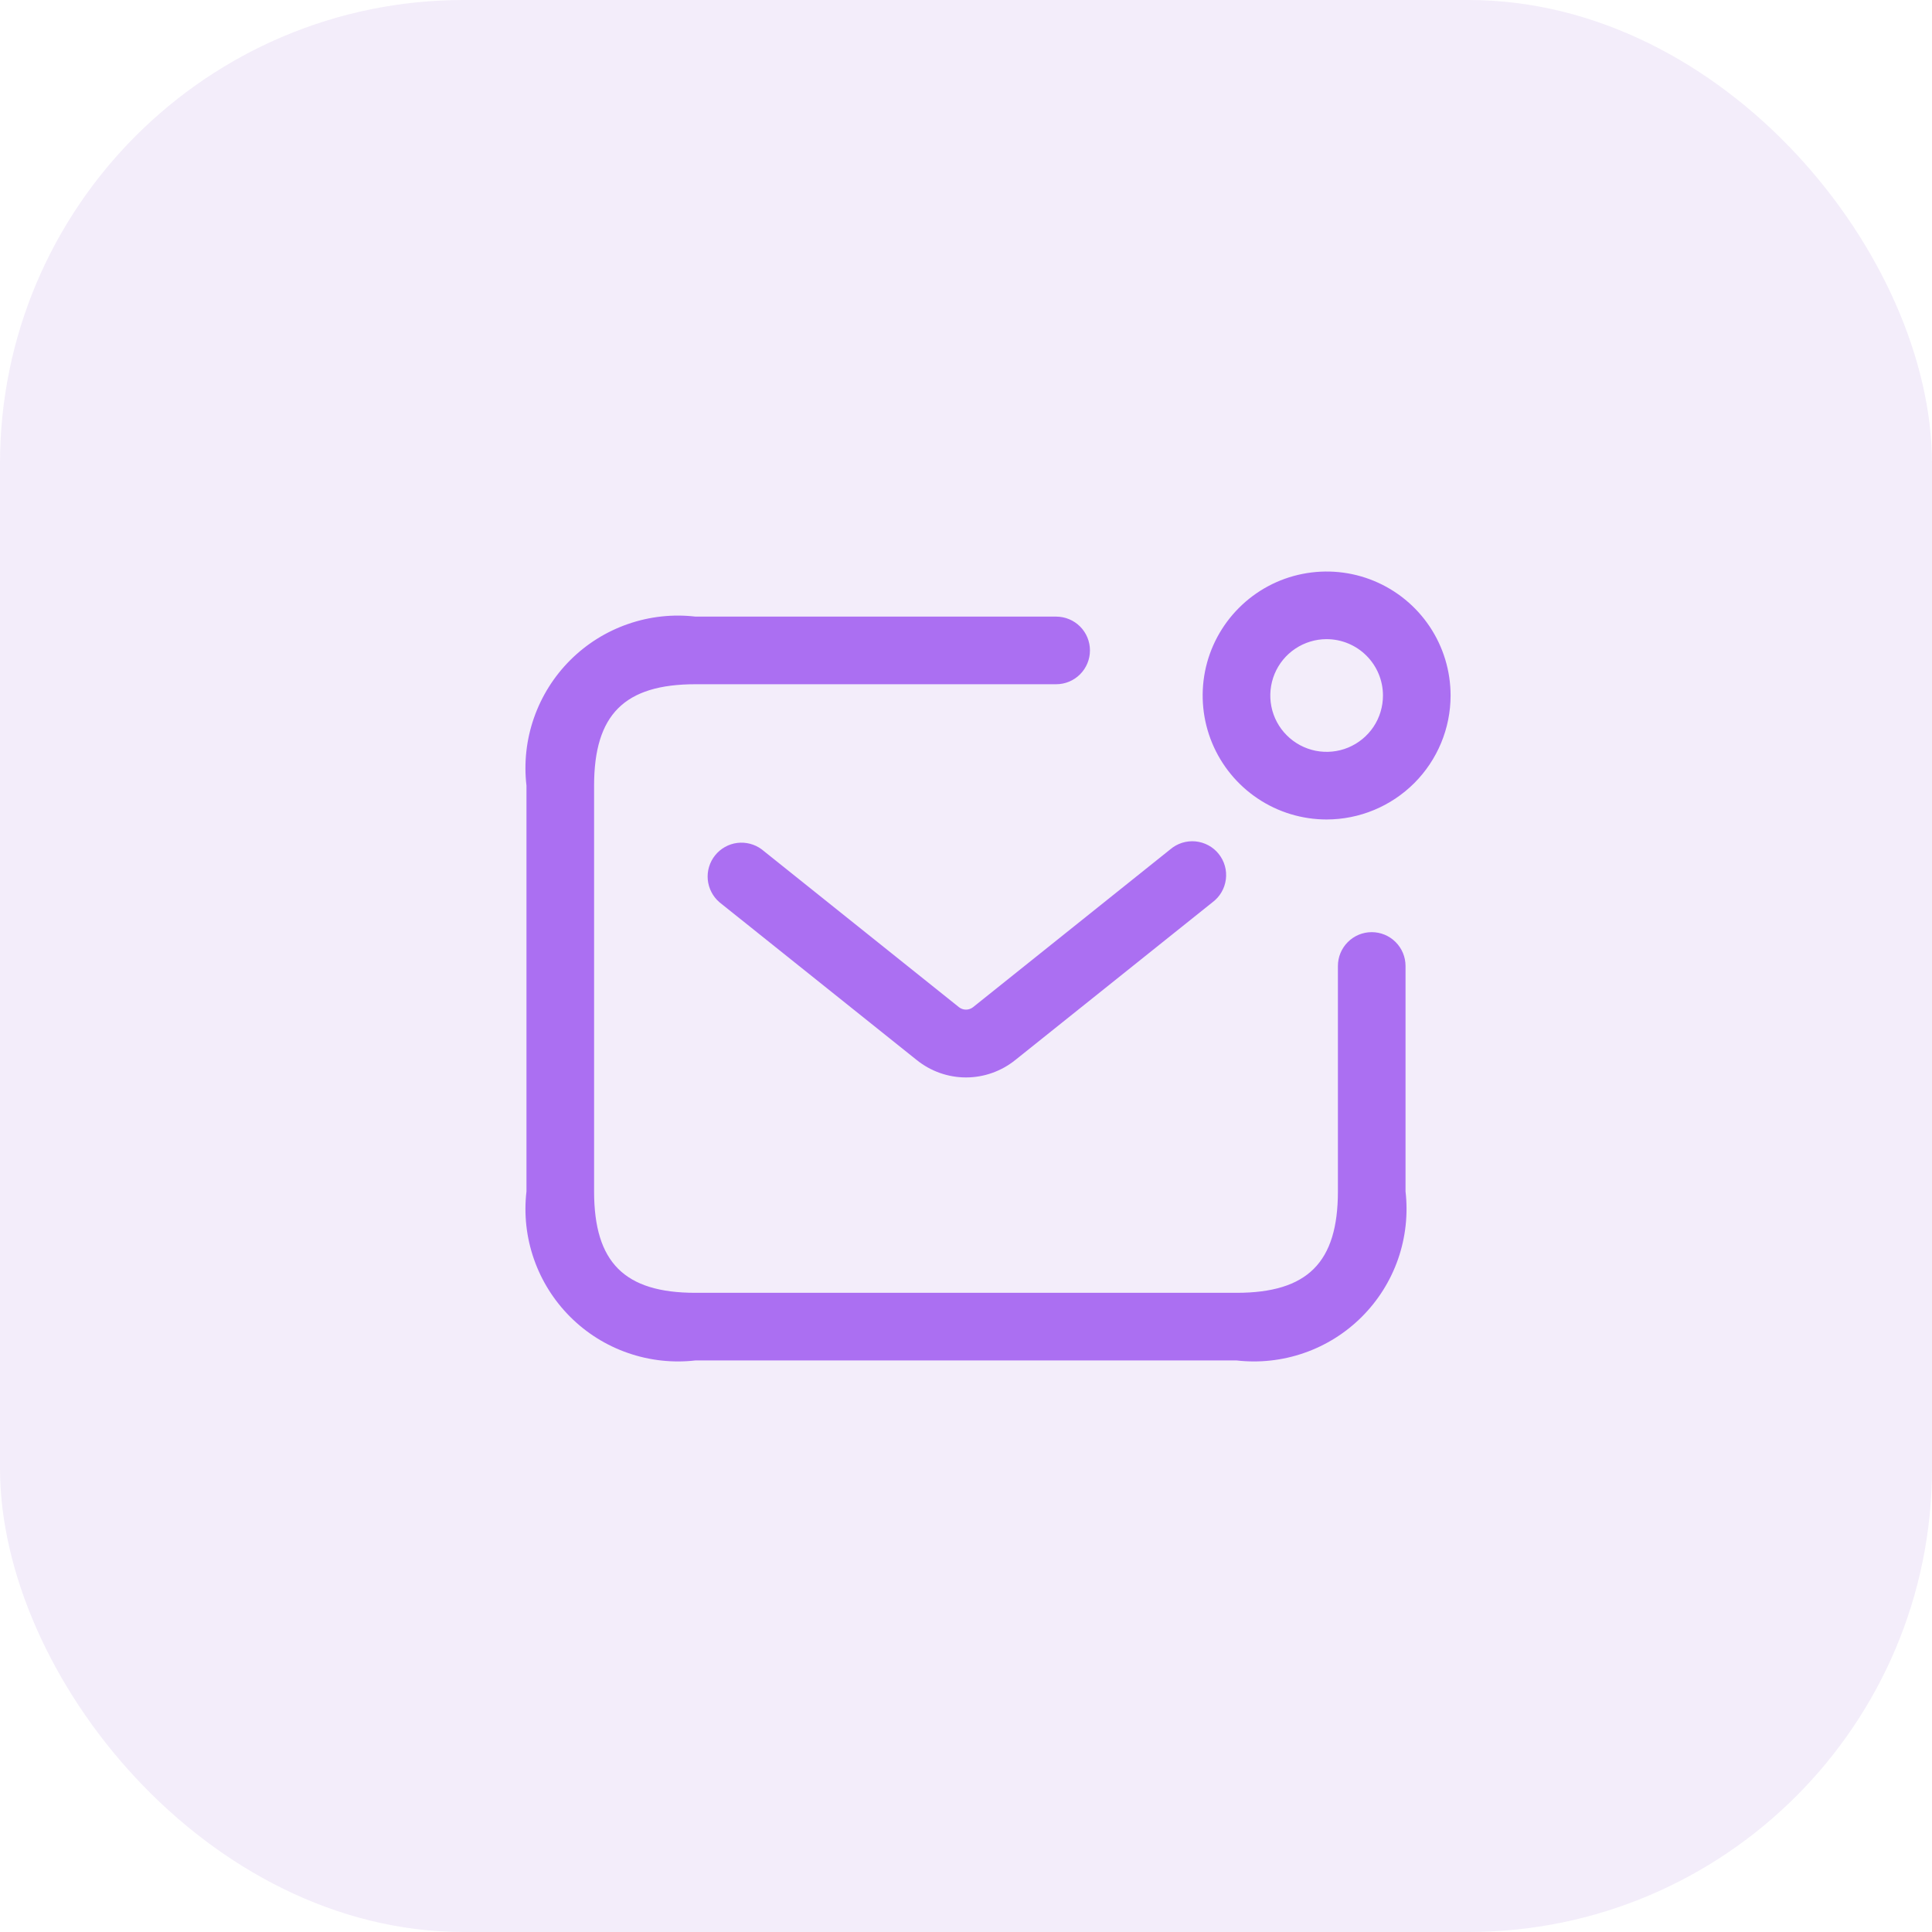
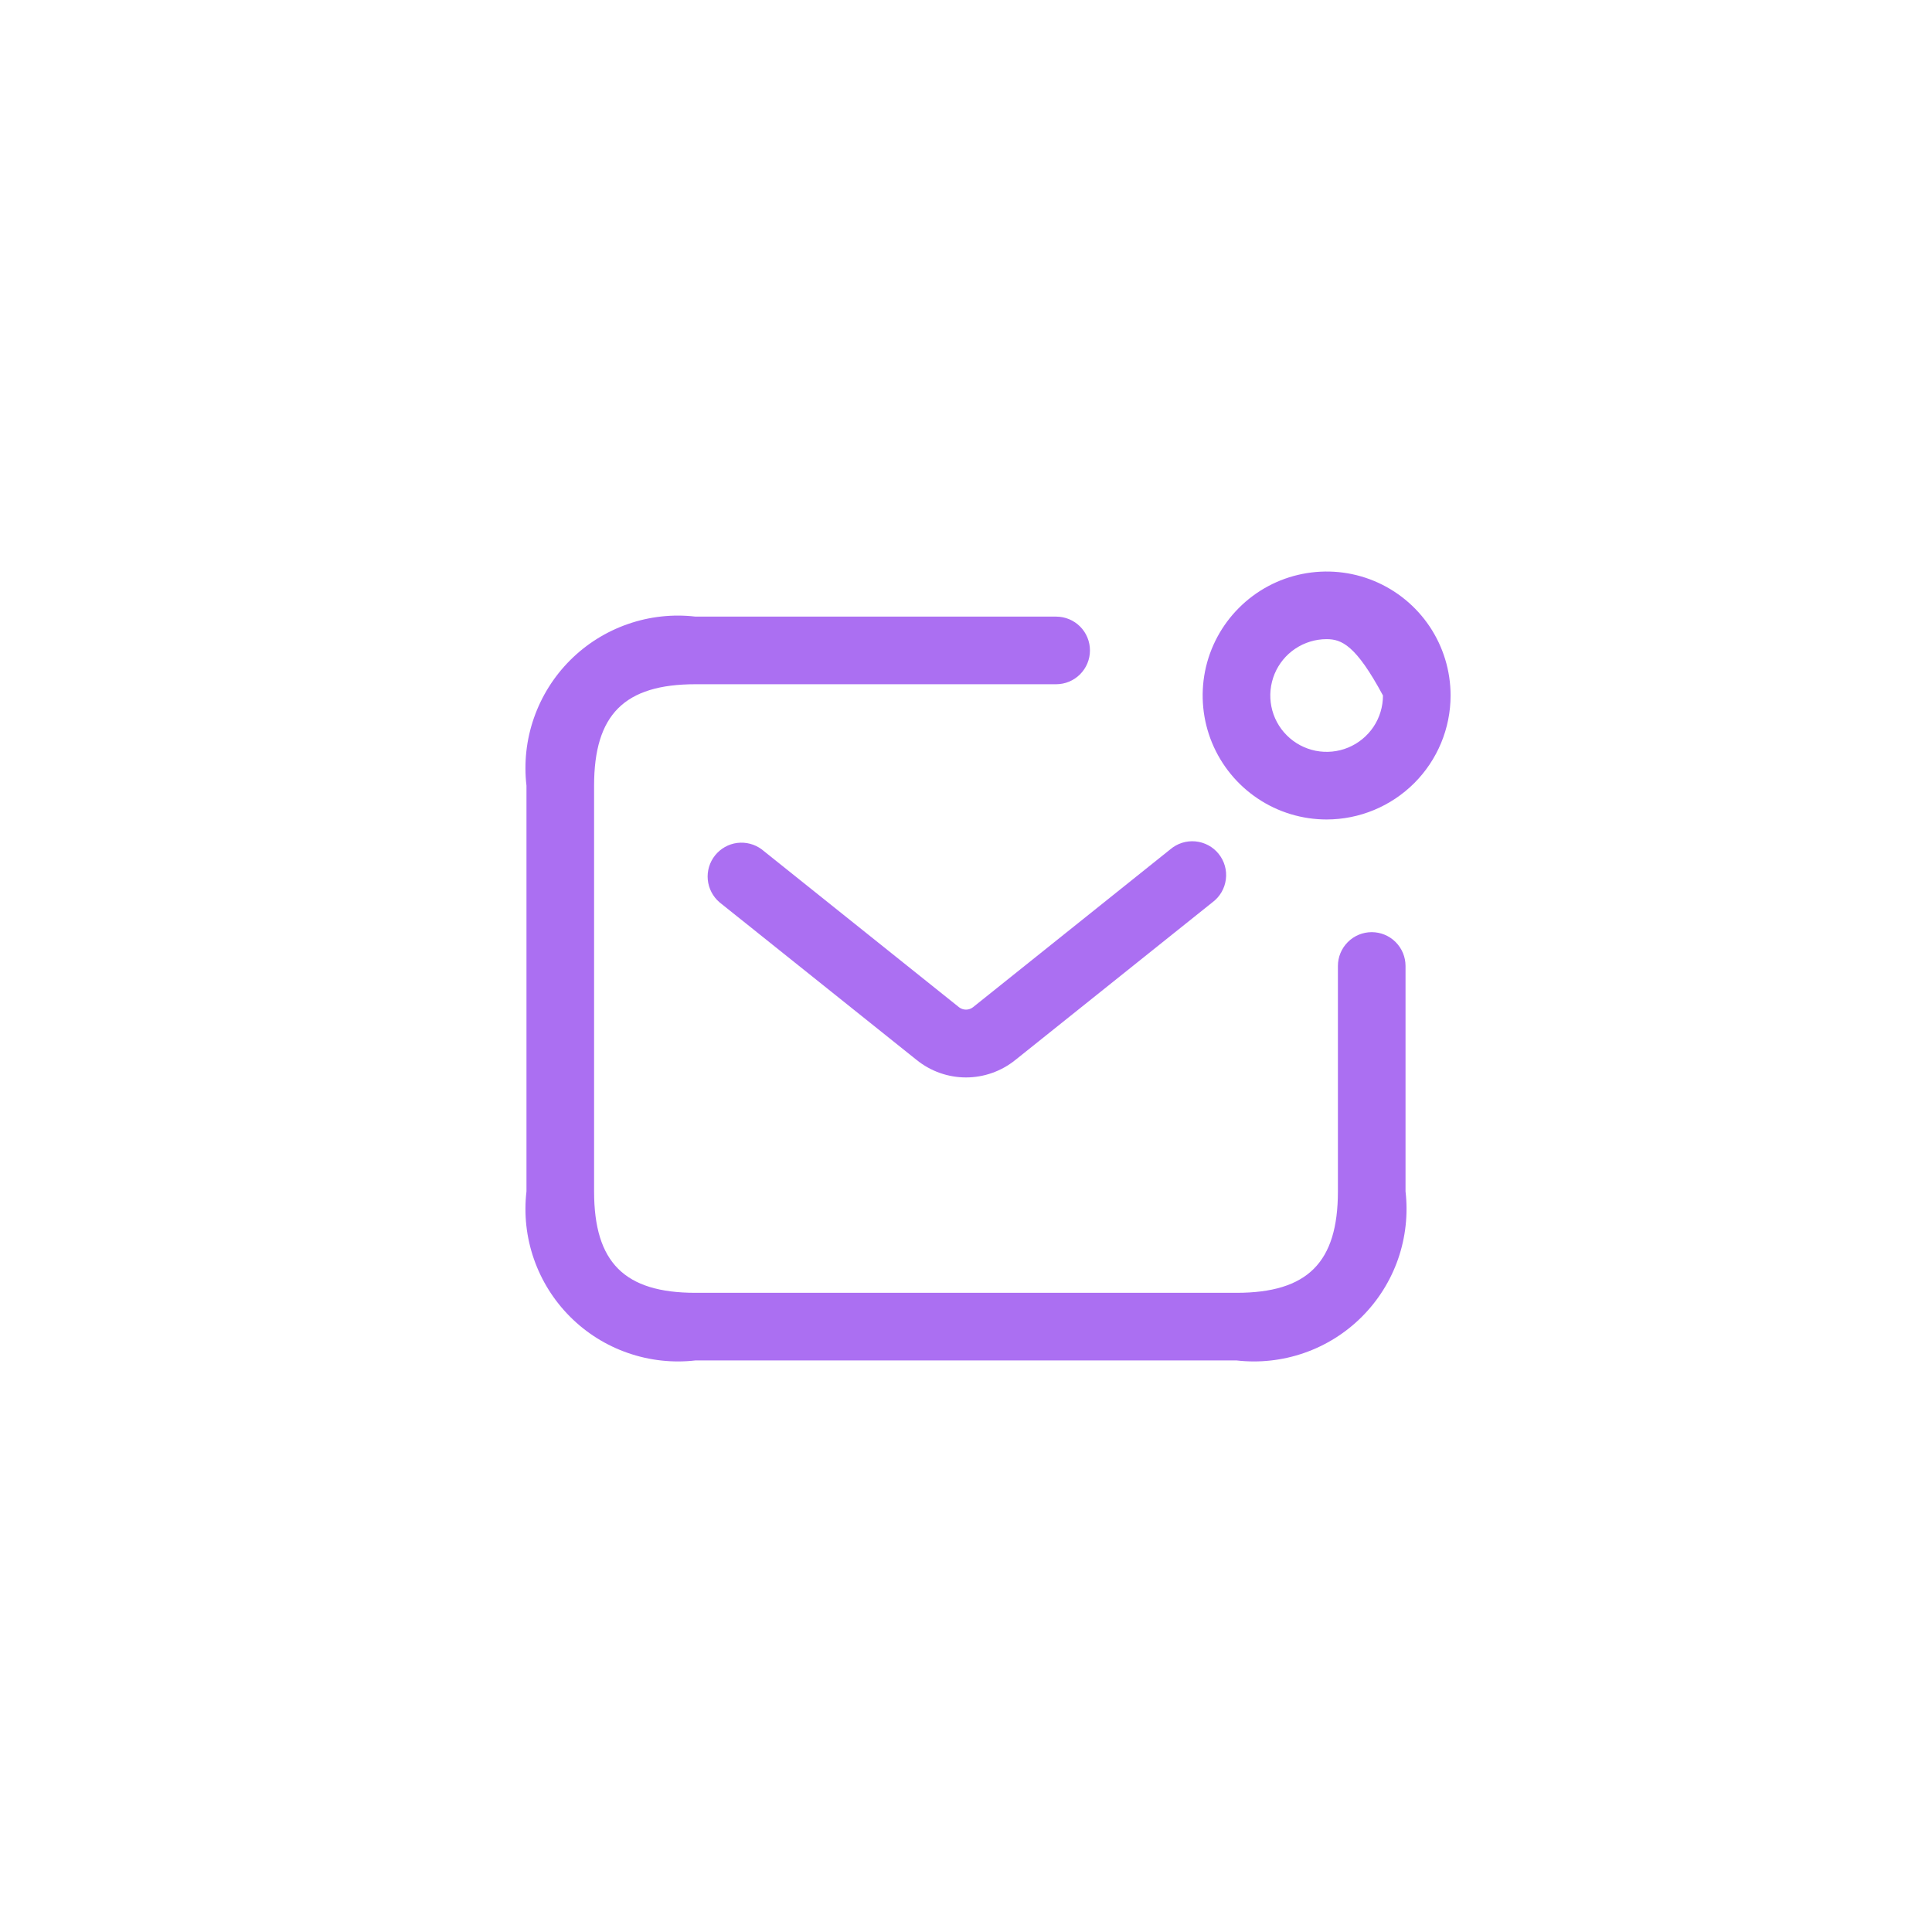
<svg xmlns="http://www.w3.org/2000/svg" width="50" height="50" viewBox="0 0 50 50" fill="none">
-   <rect opacity="0.3" width="50" height="50" rx="12" fill="#D7C3EF" />
-   <path d="M34.333 21.208C33.699 21.208 33.078 21.02 32.551 20.667C32.023 20.314 31.612 19.813 31.369 19.227C31.126 18.641 31.063 17.996 31.186 17.373C31.31 16.751 31.616 16.179 32.065 15.731C32.513 15.282 33.085 14.976 33.707 14.853C34.33 14.729 34.975 14.792 35.561 15.035C36.147 15.278 36.648 15.689 37.001 16.217C37.353 16.744 37.541 17.365 37.541 17.999C37.541 18.85 37.202 19.666 36.601 20.267C35.999 20.868 35.184 21.207 34.333 21.208ZM34.333 16.541C34.045 16.541 33.763 16.627 33.523 16.787C33.283 16.947 33.096 17.175 32.986 17.441C32.876 17.708 32.847 18.001 32.903 18.284C32.959 18.567 33.098 18.827 33.302 19.03C33.506 19.235 33.766 19.373 34.049 19.43C34.332 19.486 34.625 19.457 34.891 19.347C35.158 19.236 35.386 19.049 35.546 18.81C35.706 18.57 35.791 18.288 35.791 17.999C35.791 17.613 35.637 17.242 35.364 16.969C35.09 16.695 34.72 16.542 34.333 16.541ZM36.375 30.833V24.999C36.375 24.767 36.283 24.545 36.119 24.381C35.955 24.216 35.732 24.124 35.5 24.124C35.268 24.124 35.045 24.216 34.881 24.381C34.717 24.545 34.625 24.767 34.625 24.999V30.833C34.625 32.672 33.84 33.458 32 33.458H18C16.16 33.458 15.375 32.672 15.375 30.833V20.333C15.375 18.493 16.16 17.708 18 17.708H27.333C27.565 17.708 27.788 17.616 27.952 17.451C28.116 17.287 28.208 17.065 28.208 16.833C28.208 16.601 28.116 16.378 27.952 16.214C27.788 16.05 27.565 15.958 27.333 15.958H18C17.409 15.889 16.81 15.955 16.248 16.151C15.686 16.346 15.175 16.667 14.755 17.087C14.334 17.508 14.014 18.019 13.818 18.581C13.622 19.143 13.556 19.742 13.625 20.333V30.833C13.556 31.424 13.622 32.023 13.818 32.585C14.014 33.147 14.334 33.657 14.755 34.078C15.175 34.499 15.686 34.819 16.248 35.014C16.81 35.21 17.409 35.276 18 35.208H32C32.591 35.276 33.19 35.21 33.752 35.014C34.314 34.819 34.824 34.499 35.245 34.078C35.666 33.657 35.986 33.147 36.182 32.585C36.377 32.023 36.443 31.424 36.375 30.833ZM26.276 27.433L31.38 23.35C31.475 23.279 31.554 23.191 31.613 23.089C31.672 22.988 31.71 22.875 31.725 22.759C31.74 22.642 31.732 22.524 31.7 22.411C31.668 22.297 31.614 22.192 31.54 22.1C31.467 22.008 31.376 21.932 31.272 21.876C31.169 21.821 31.055 21.786 30.938 21.775C30.821 21.764 30.703 21.777 30.591 21.812C30.479 21.848 30.375 21.906 30.286 21.982L25.182 26.066C25.13 26.107 25.066 26.129 25 26.129C24.934 26.129 24.87 26.107 24.818 26.066L19.714 21.982C19.532 21.846 19.304 21.787 19.078 21.815C18.853 21.844 18.648 21.96 18.506 22.137C18.364 22.314 18.296 22.54 18.317 22.766C18.339 22.993 18.447 23.202 18.619 23.35L23.724 27.433C24.085 27.724 24.535 27.884 25 27.884C25.464 27.884 25.915 27.724 26.276 27.433Z" fill="#AB6FF2" />
+   <path d="M34.333 21.208C33.699 21.208 33.078 21.02 32.551 20.667C32.023 20.314 31.612 19.813 31.369 19.227C31.126 18.641 31.063 17.996 31.186 17.373C31.31 16.751 31.616 16.179 32.065 15.731C32.513 15.282 33.085 14.976 33.707 14.853C34.33 14.729 34.975 14.792 35.561 15.035C36.147 15.278 36.648 15.689 37.001 16.217C37.353 16.744 37.541 17.365 37.541 17.999C37.541 18.85 37.202 19.666 36.601 20.267C35.999 20.868 35.184 21.207 34.333 21.208ZM34.333 16.541C34.045 16.541 33.763 16.627 33.523 16.787C33.283 16.947 33.096 17.175 32.986 17.441C32.876 17.708 32.847 18.001 32.903 18.284C32.959 18.567 33.098 18.827 33.302 19.03C33.506 19.235 33.766 19.373 34.049 19.43C34.332 19.486 34.625 19.457 34.891 19.347C35.158 19.236 35.386 19.049 35.546 18.81C35.706 18.57 35.791 18.288 35.791 17.999C35.09 16.695 34.72 16.542 34.333 16.541ZM36.375 30.833V24.999C36.375 24.767 36.283 24.545 36.119 24.381C35.955 24.216 35.732 24.124 35.5 24.124C35.268 24.124 35.045 24.216 34.881 24.381C34.717 24.545 34.625 24.767 34.625 24.999V30.833C34.625 32.672 33.84 33.458 32 33.458H18C16.16 33.458 15.375 32.672 15.375 30.833V20.333C15.375 18.493 16.16 17.708 18 17.708H27.333C27.565 17.708 27.788 17.616 27.952 17.451C28.116 17.287 28.208 17.065 28.208 16.833C28.208 16.601 28.116 16.378 27.952 16.214C27.788 16.05 27.565 15.958 27.333 15.958H18C17.409 15.889 16.81 15.955 16.248 16.151C15.686 16.346 15.175 16.667 14.755 17.087C14.334 17.508 14.014 18.019 13.818 18.581C13.622 19.143 13.556 19.742 13.625 20.333V30.833C13.556 31.424 13.622 32.023 13.818 32.585C14.014 33.147 14.334 33.657 14.755 34.078C15.175 34.499 15.686 34.819 16.248 35.014C16.81 35.21 17.409 35.276 18 35.208H32C32.591 35.276 33.19 35.21 33.752 35.014C34.314 34.819 34.824 34.499 35.245 34.078C35.666 33.657 35.986 33.147 36.182 32.585C36.377 32.023 36.443 31.424 36.375 30.833ZM26.276 27.433L31.38 23.35C31.475 23.279 31.554 23.191 31.613 23.089C31.672 22.988 31.71 22.875 31.725 22.759C31.74 22.642 31.732 22.524 31.7 22.411C31.668 22.297 31.614 22.192 31.54 22.1C31.467 22.008 31.376 21.932 31.272 21.876C31.169 21.821 31.055 21.786 30.938 21.775C30.821 21.764 30.703 21.777 30.591 21.812C30.479 21.848 30.375 21.906 30.286 21.982L25.182 26.066C25.13 26.107 25.066 26.129 25 26.129C24.934 26.129 24.87 26.107 24.818 26.066L19.714 21.982C19.532 21.846 19.304 21.787 19.078 21.815C18.853 21.844 18.648 21.96 18.506 22.137C18.364 22.314 18.296 22.54 18.317 22.766C18.339 22.993 18.447 23.202 18.619 23.35L23.724 27.433C24.085 27.724 24.535 27.884 25 27.884C25.464 27.884 25.915 27.724 26.276 27.433Z" fill="#AB6FF2" />
</svg>